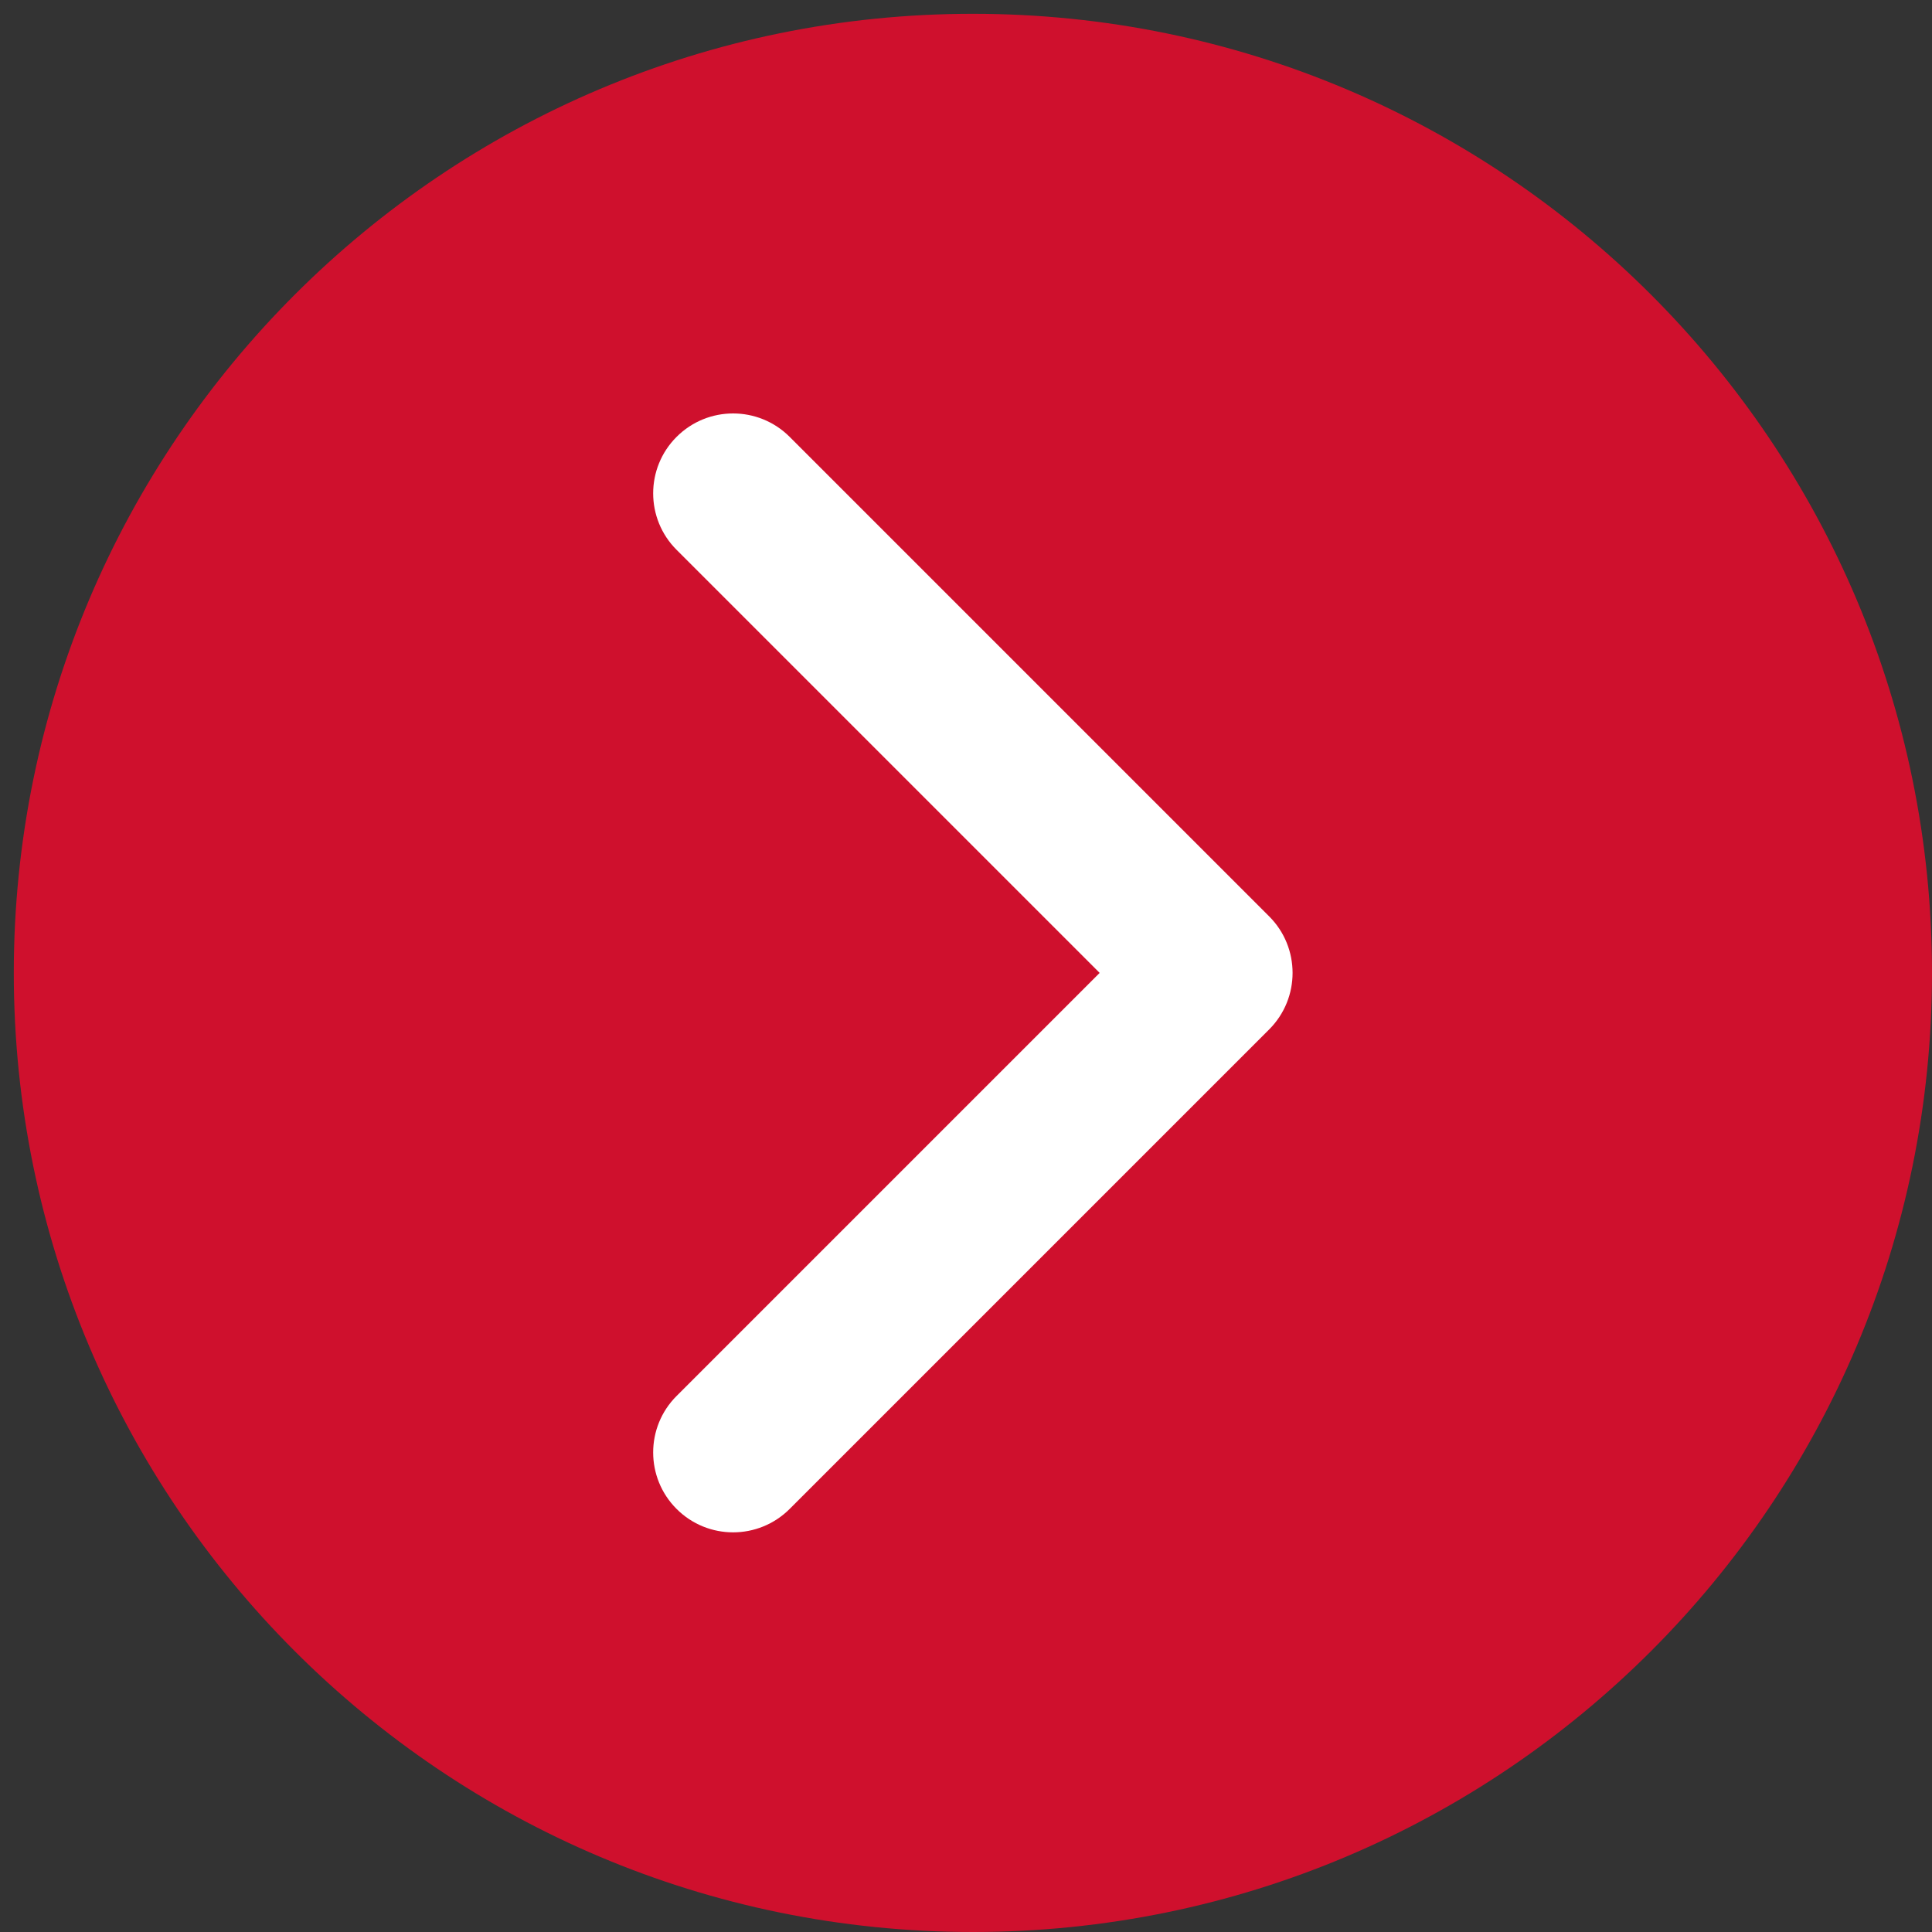
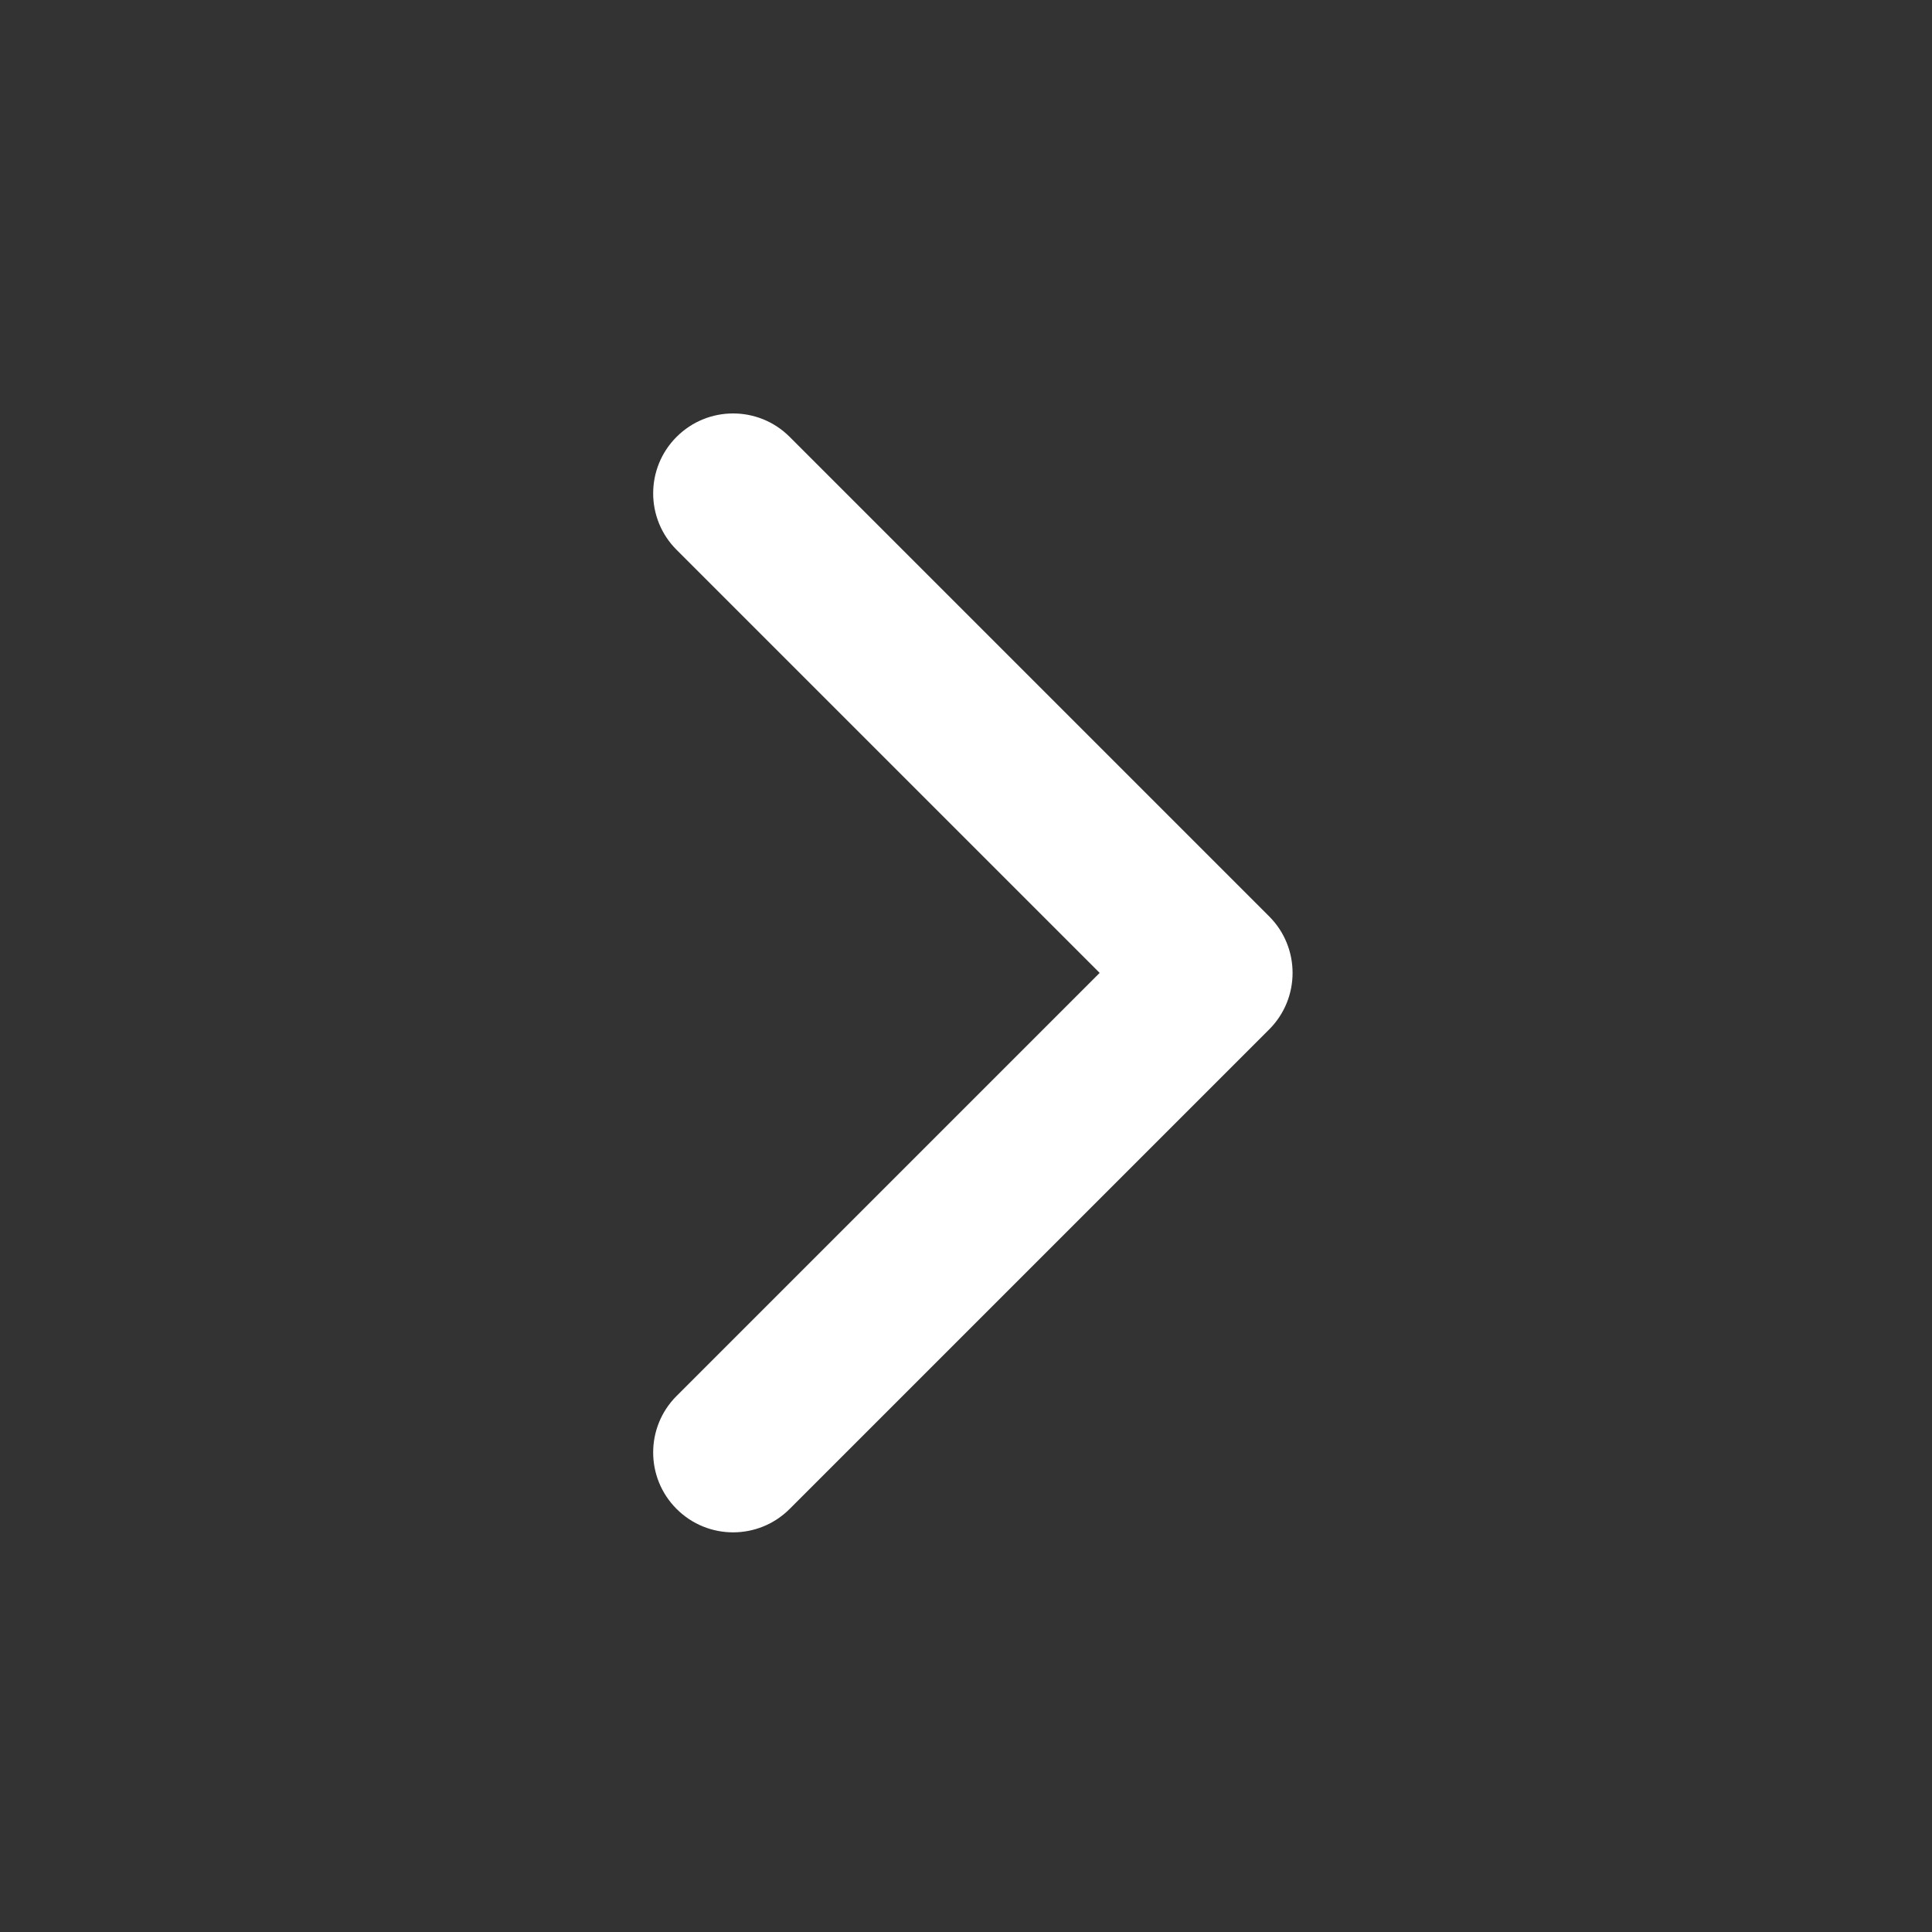
<svg xmlns="http://www.w3.org/2000/svg" width="28" height="28" viewBox="0 0 28 28" fill="none">
  <rect x="0" y="0" width="28" height="28" fill="#333333" stroke="none" />
-   <path d="M0.2 14.1C0.2 6.423 6.423 0.2 14.1 0.2C21.776 0.2 28 6.423 28 14.1C28 21.777 21.776 28 14.1 28C6.423 28 0.2 21.777 0.2 14.1Z" fill="#CF102D" />
  <path fill-rule="evenodd" clip-rule="evenodd" d="M9.806 6.331C10.258 5.879 10.991 5.879 11.444 6.331L18.394 13.281C18.846 13.733 18.846 14.467 18.394 14.919L11.444 21.869C10.991 22.321 10.258 22.321 9.806 21.869C9.353 21.417 9.353 20.683 9.806 20.231L15.937 14.1L9.806 7.969C9.353 7.517 9.353 6.783 9.806 6.331Z" fill="white" />
</svg>